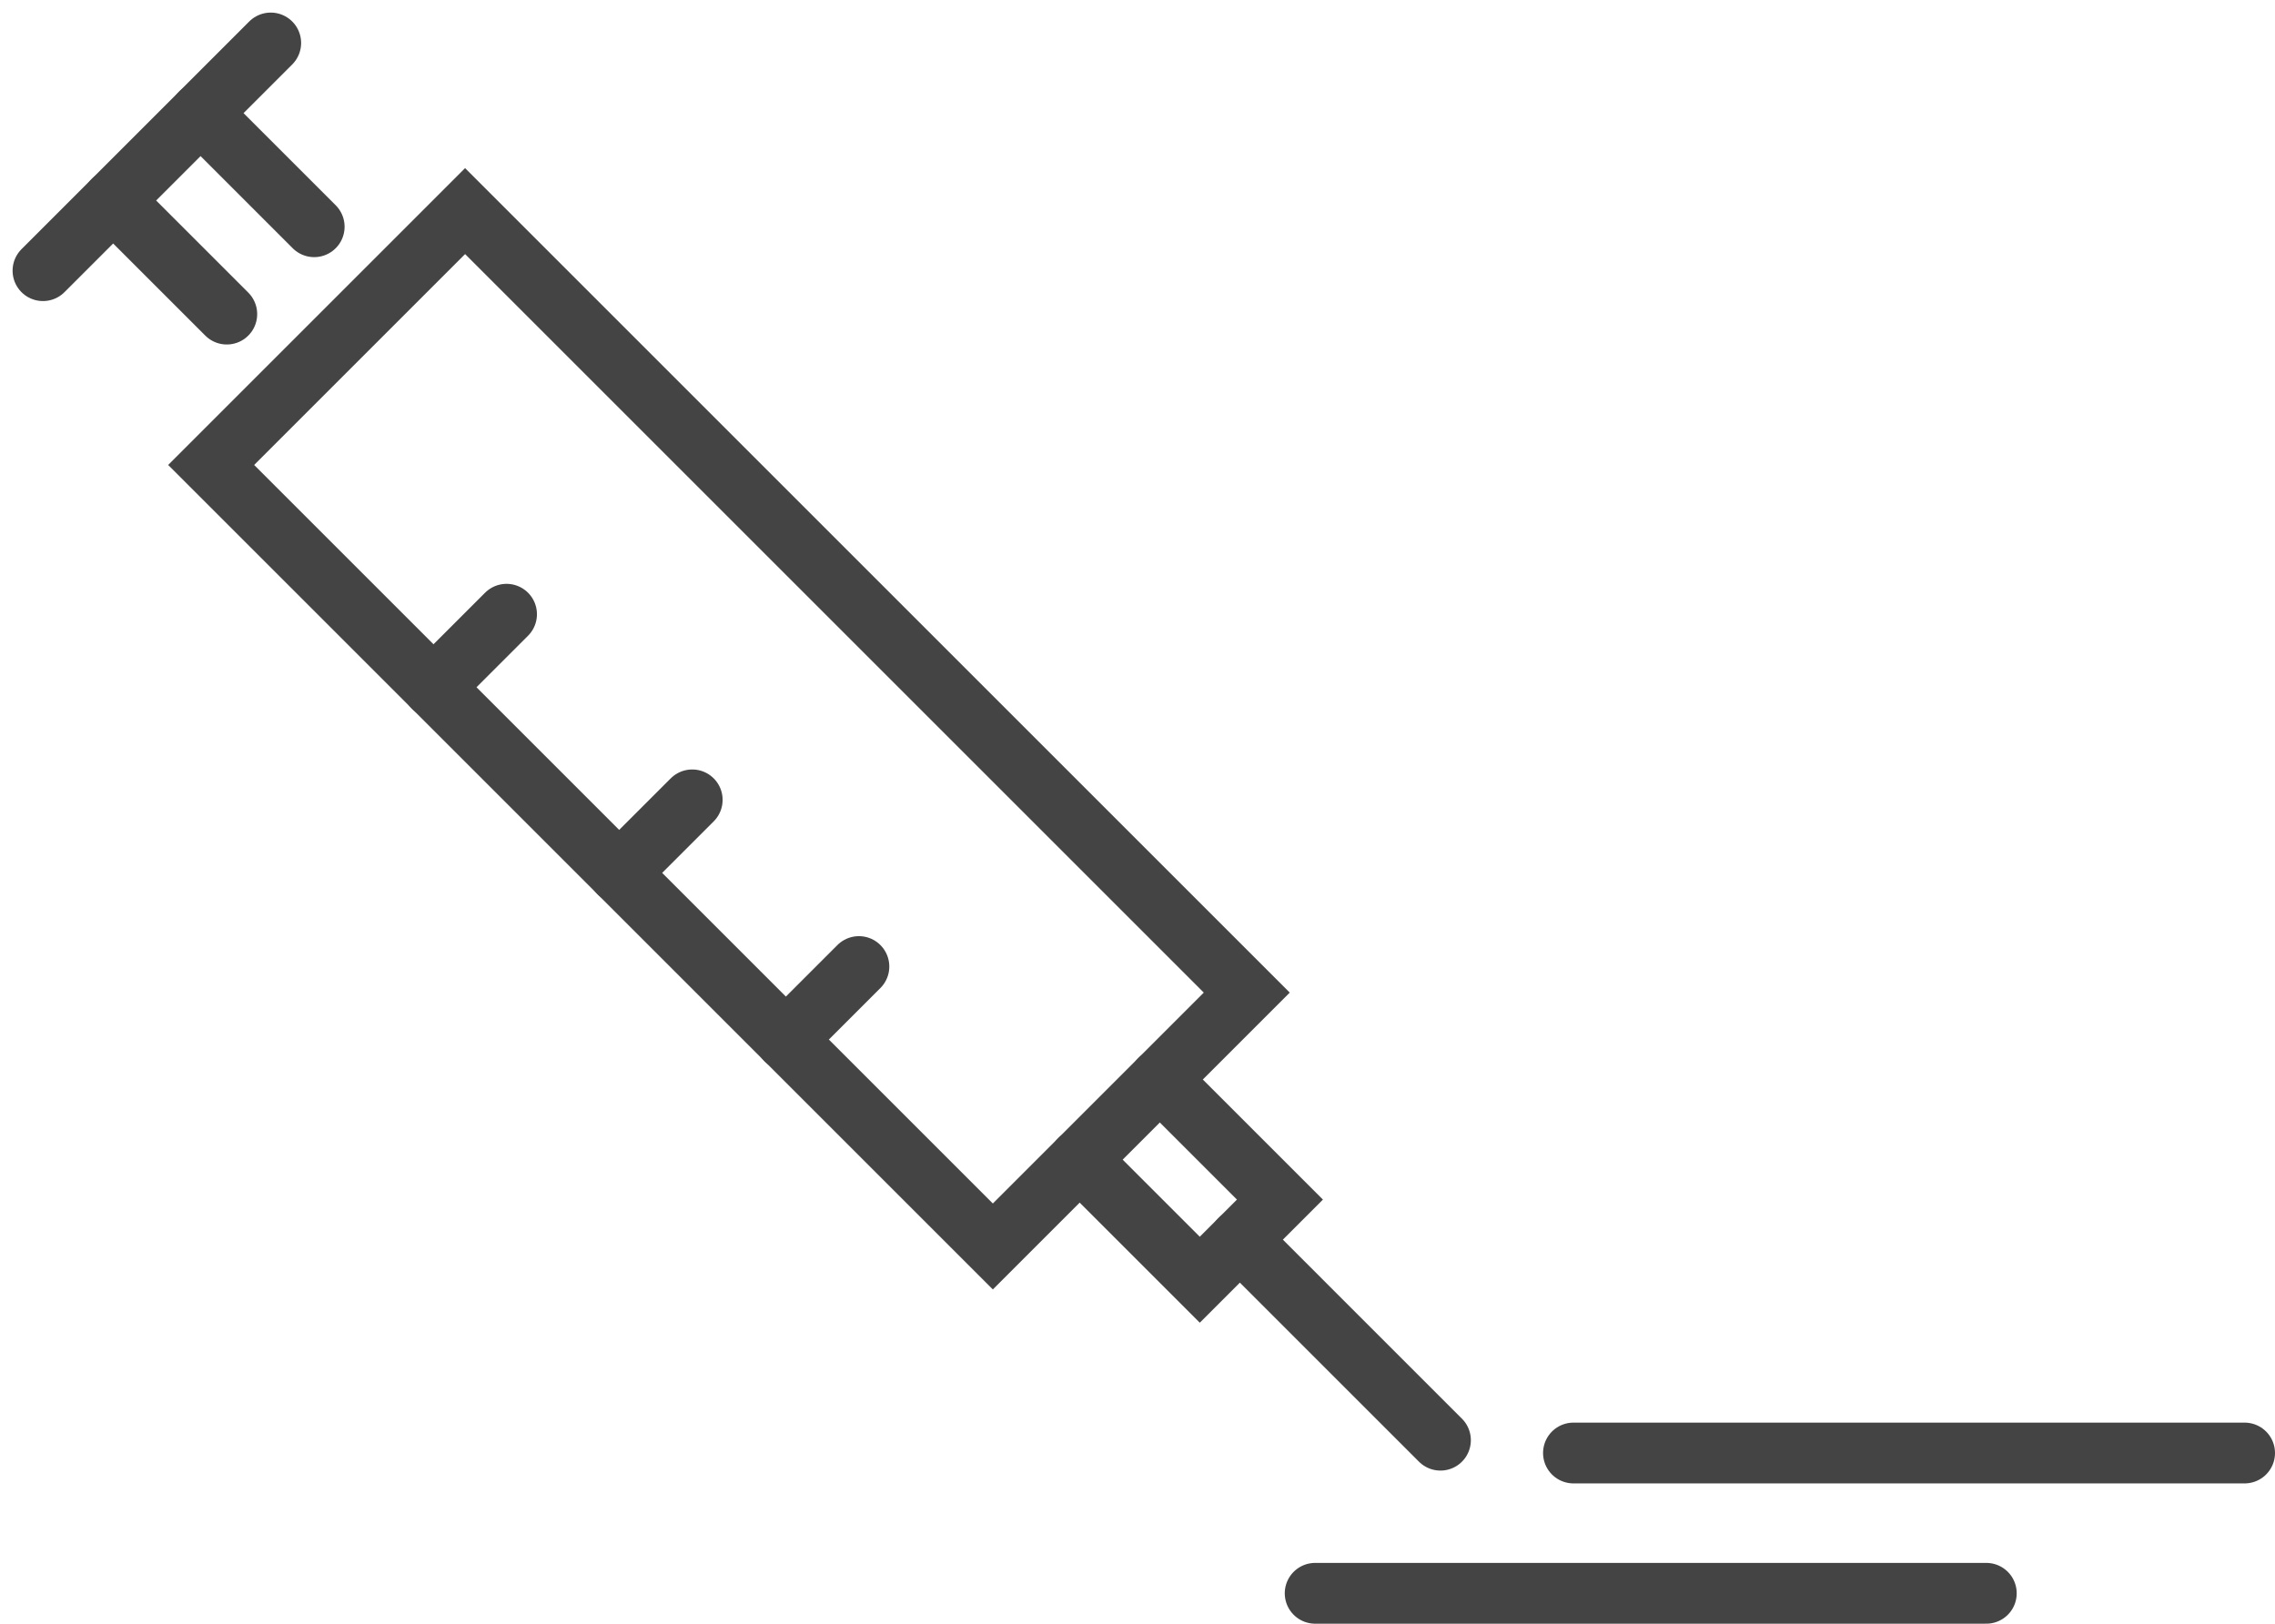
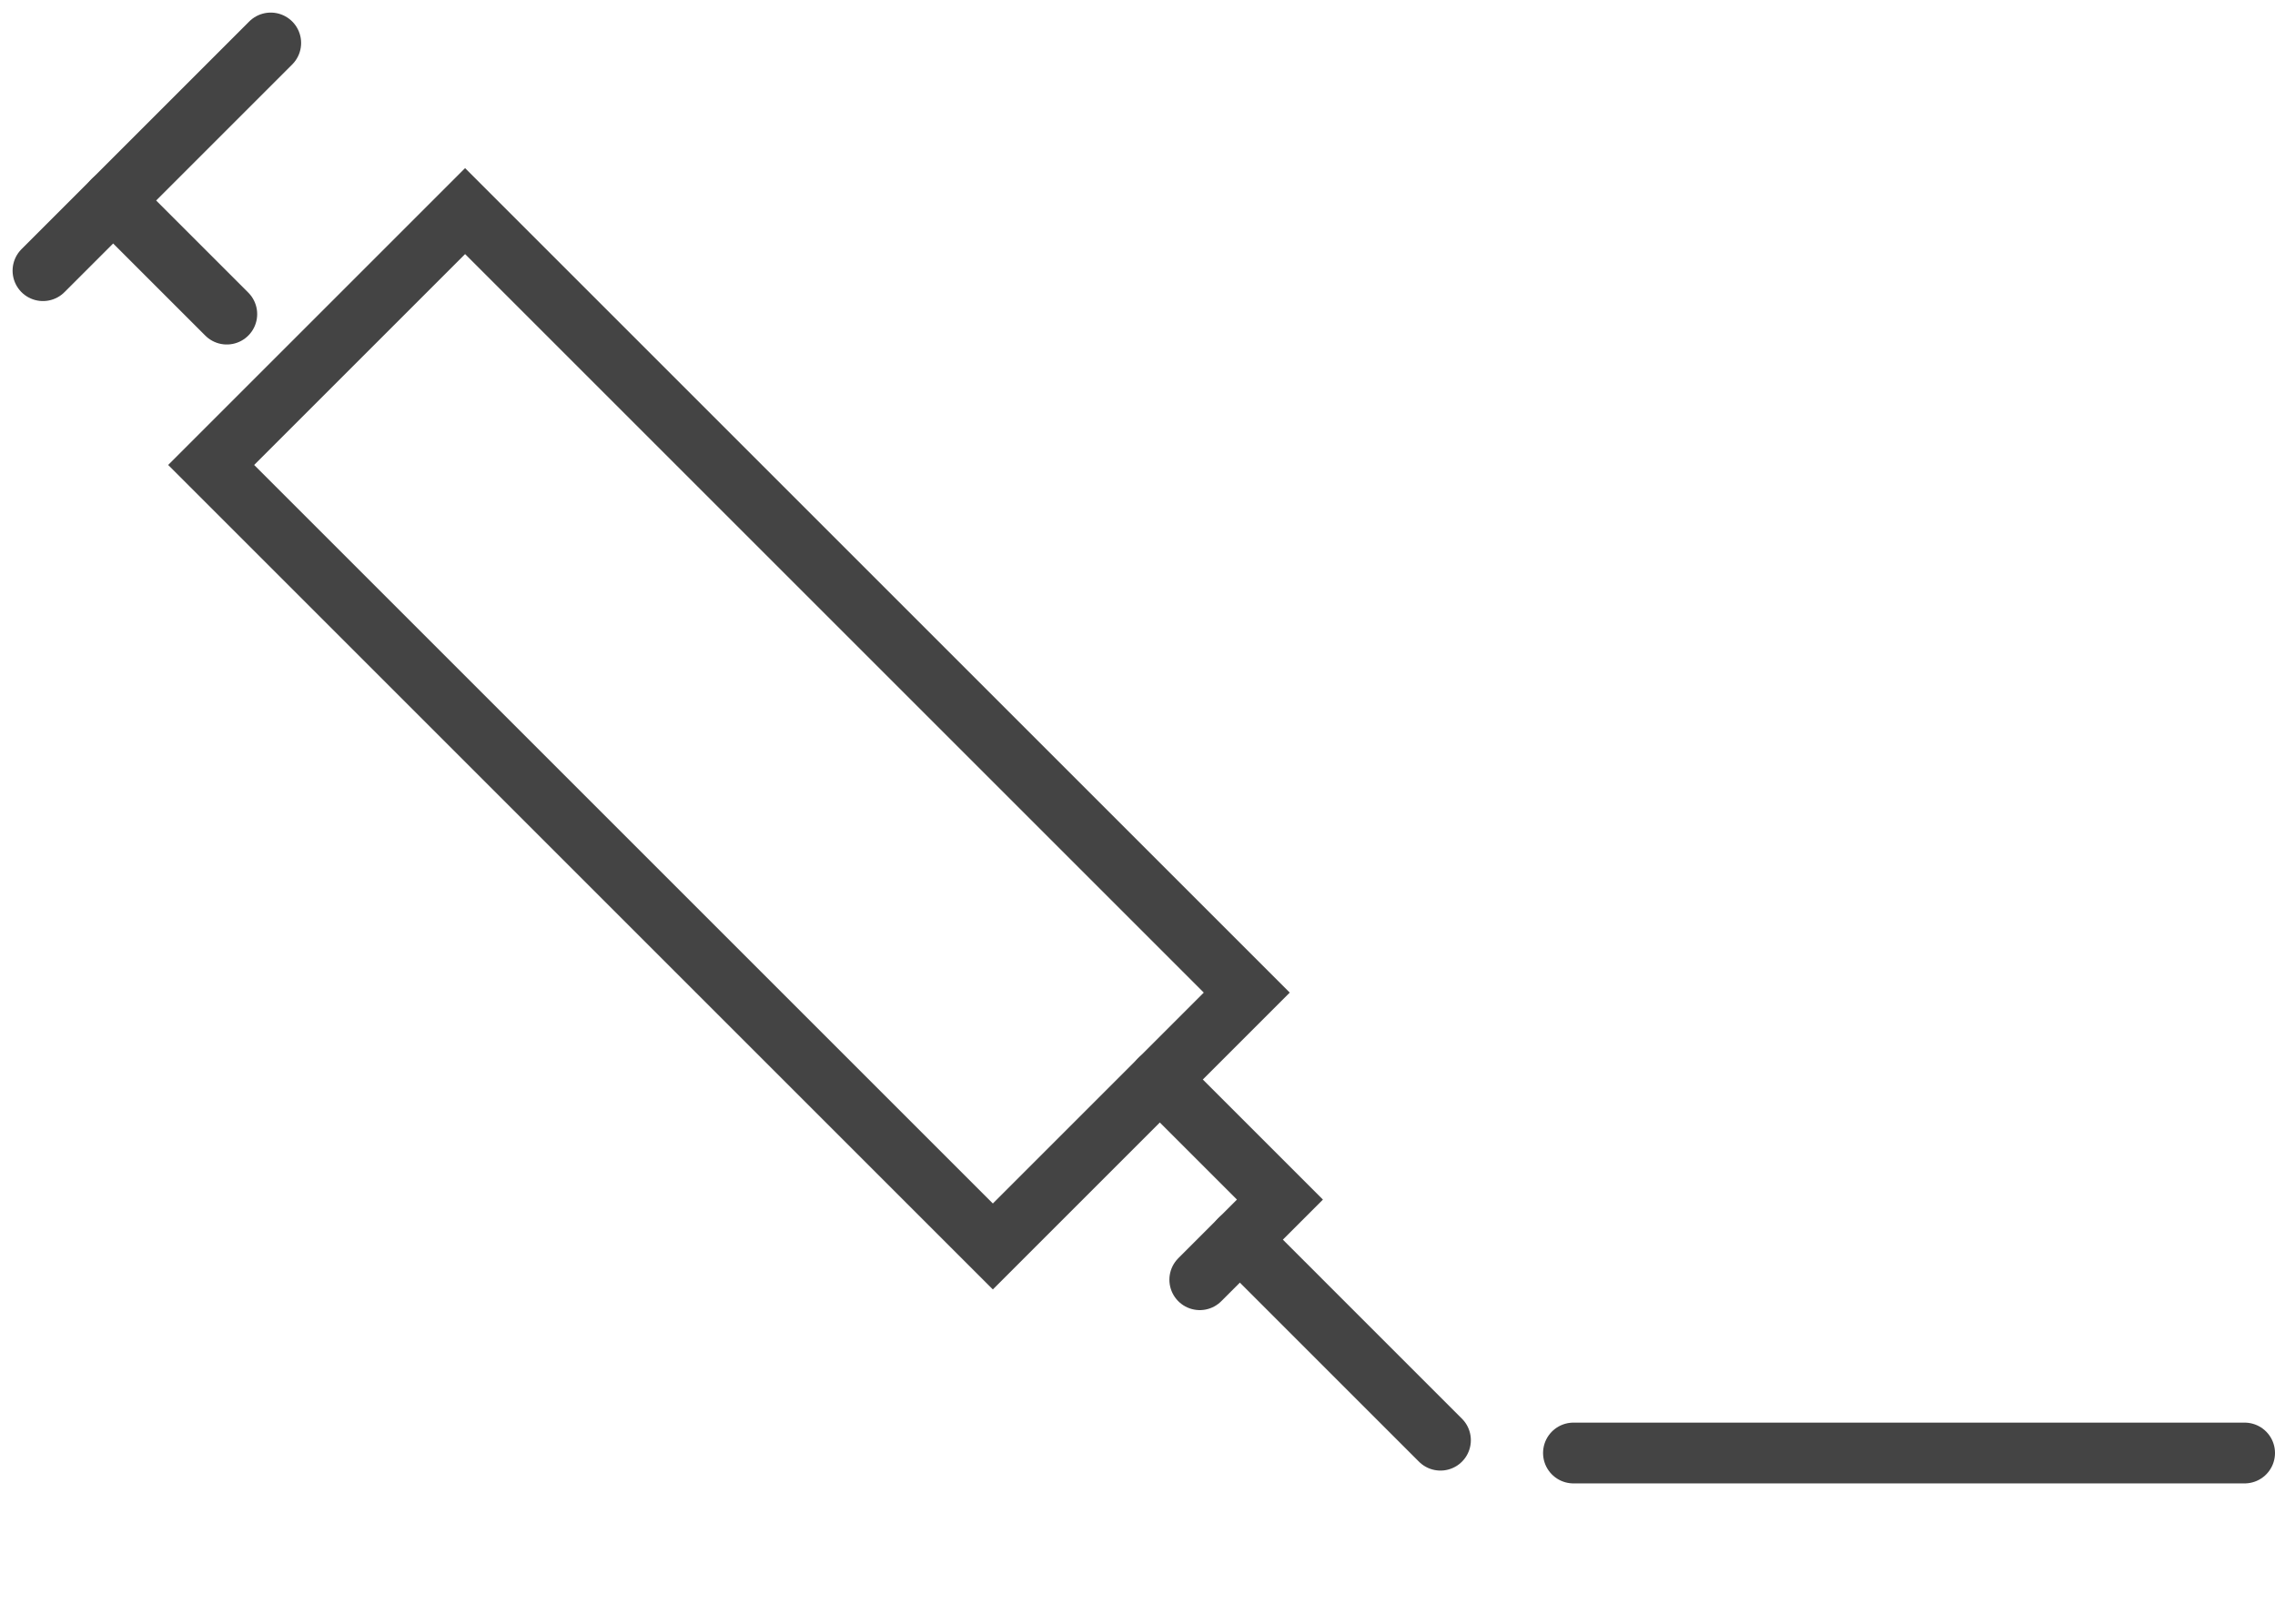
<svg xmlns="http://www.w3.org/2000/svg" width="112.261" height="80.139" viewBox="0 0 112.261 80.139">
  <g id="core-science" transform="translate(-912.238 -1511.502)">
    <g id="Group_5468" data-name="Group 5468">
      <line id="Line_1068" data-name="Line 1068" x2="9.898" y2="9.898" transform="translate(973.42 1572.686)" fill="none" stroke="#444" stroke-linecap="round" stroke-miterlimit="10" stroke-width="3" />
-       <path id="Path_14958" data-name="Path 14958" d="M66.582,65.029l5.926,5.926L68.553,74.91l-5.926-5.926" transform="translate(902.889 1499.754)" fill="none" stroke="#444" stroke-linecap="round" stroke-miterlimit="10" stroke-width="3" />
+       <path id="Path_14958" data-name="Path 14958" d="M66.582,65.029l5.926,5.926L68.553,74.91" transform="translate(902.889 1499.754)" fill="none" stroke="#444" stroke-linecap="round" stroke-miterlimit="10" stroke-width="3" />
      <rect id="Rectangle_1898" data-name="Rectangle 1898" width="54.549" height="17.72" transform="translate(961.23 1573.023) rotate(-135)" fill="none" stroke="#444" stroke-linecap="round" stroke-miterlimit="10" stroke-width="3" />
-       <line id="Line_1069" data-name="Line 1069" y1="3.605" x2="3.605" transform="translate(933.629 1541.818)" fill="none" stroke="#444" stroke-linecap="round" stroke-miterlimit="10" stroke-width="3" />
-       <line id="Line_1070" data-name="Line 1070" y1="3.605" x2="3.605" transform="translate(942.791 1550.98)" fill="none" stroke="#444" stroke-linecap="round" stroke-miterlimit="10" stroke-width="3" />
-       <line id="Line_1071" data-name="Line 1071" y1="3.605" x2="3.605" transform="translate(951.016 1559.207)" fill="none" stroke="#444" stroke-linecap="round" stroke-miterlimit="10" stroke-width="3" />
    </g>
    <g id="Group_5467" data-name="Group 5467">
-       <line id="Line_1066" data-name="Line 1066" x1="5.607" y1="5.607" transform="translate(922.135 1517.086)" fill="none" stroke="#444" stroke-linecap="round" stroke-miterlimit="10" stroke-width="3" />
      <line id="Line_1067" data-name="Line 1067" x1="5.607" y1="5.607" transform="translate(917.822 1521.398)" fill="none" stroke="#444" stroke-linecap="round" stroke-miterlimit="10" stroke-width="3" />
      <line id="Line_1065" data-name="Line 1065" x1="11.238" y2="11.238" transform="translate(914.359 1513.623)" fill="none" stroke="#444" stroke-linecap="round" stroke-miterlimit="10" stroke-width="3" />
    </g>
    <line id="Line_1072" data-name="Line 1072" x2="33.118" transform="translate(989.881 1583.217)" fill="none" stroke="#444" stroke-linecap="round" stroke-miterlimit="10" stroke-width="3" />
-     <line id="Line_1073" data-name="Line 1073" x2="33.118" transform="translate(977.135 1590.141)" fill="none" stroke="#444" stroke-linecap="round" stroke-miterlimit="10" stroke-width="3" />
  </g>
</svg>